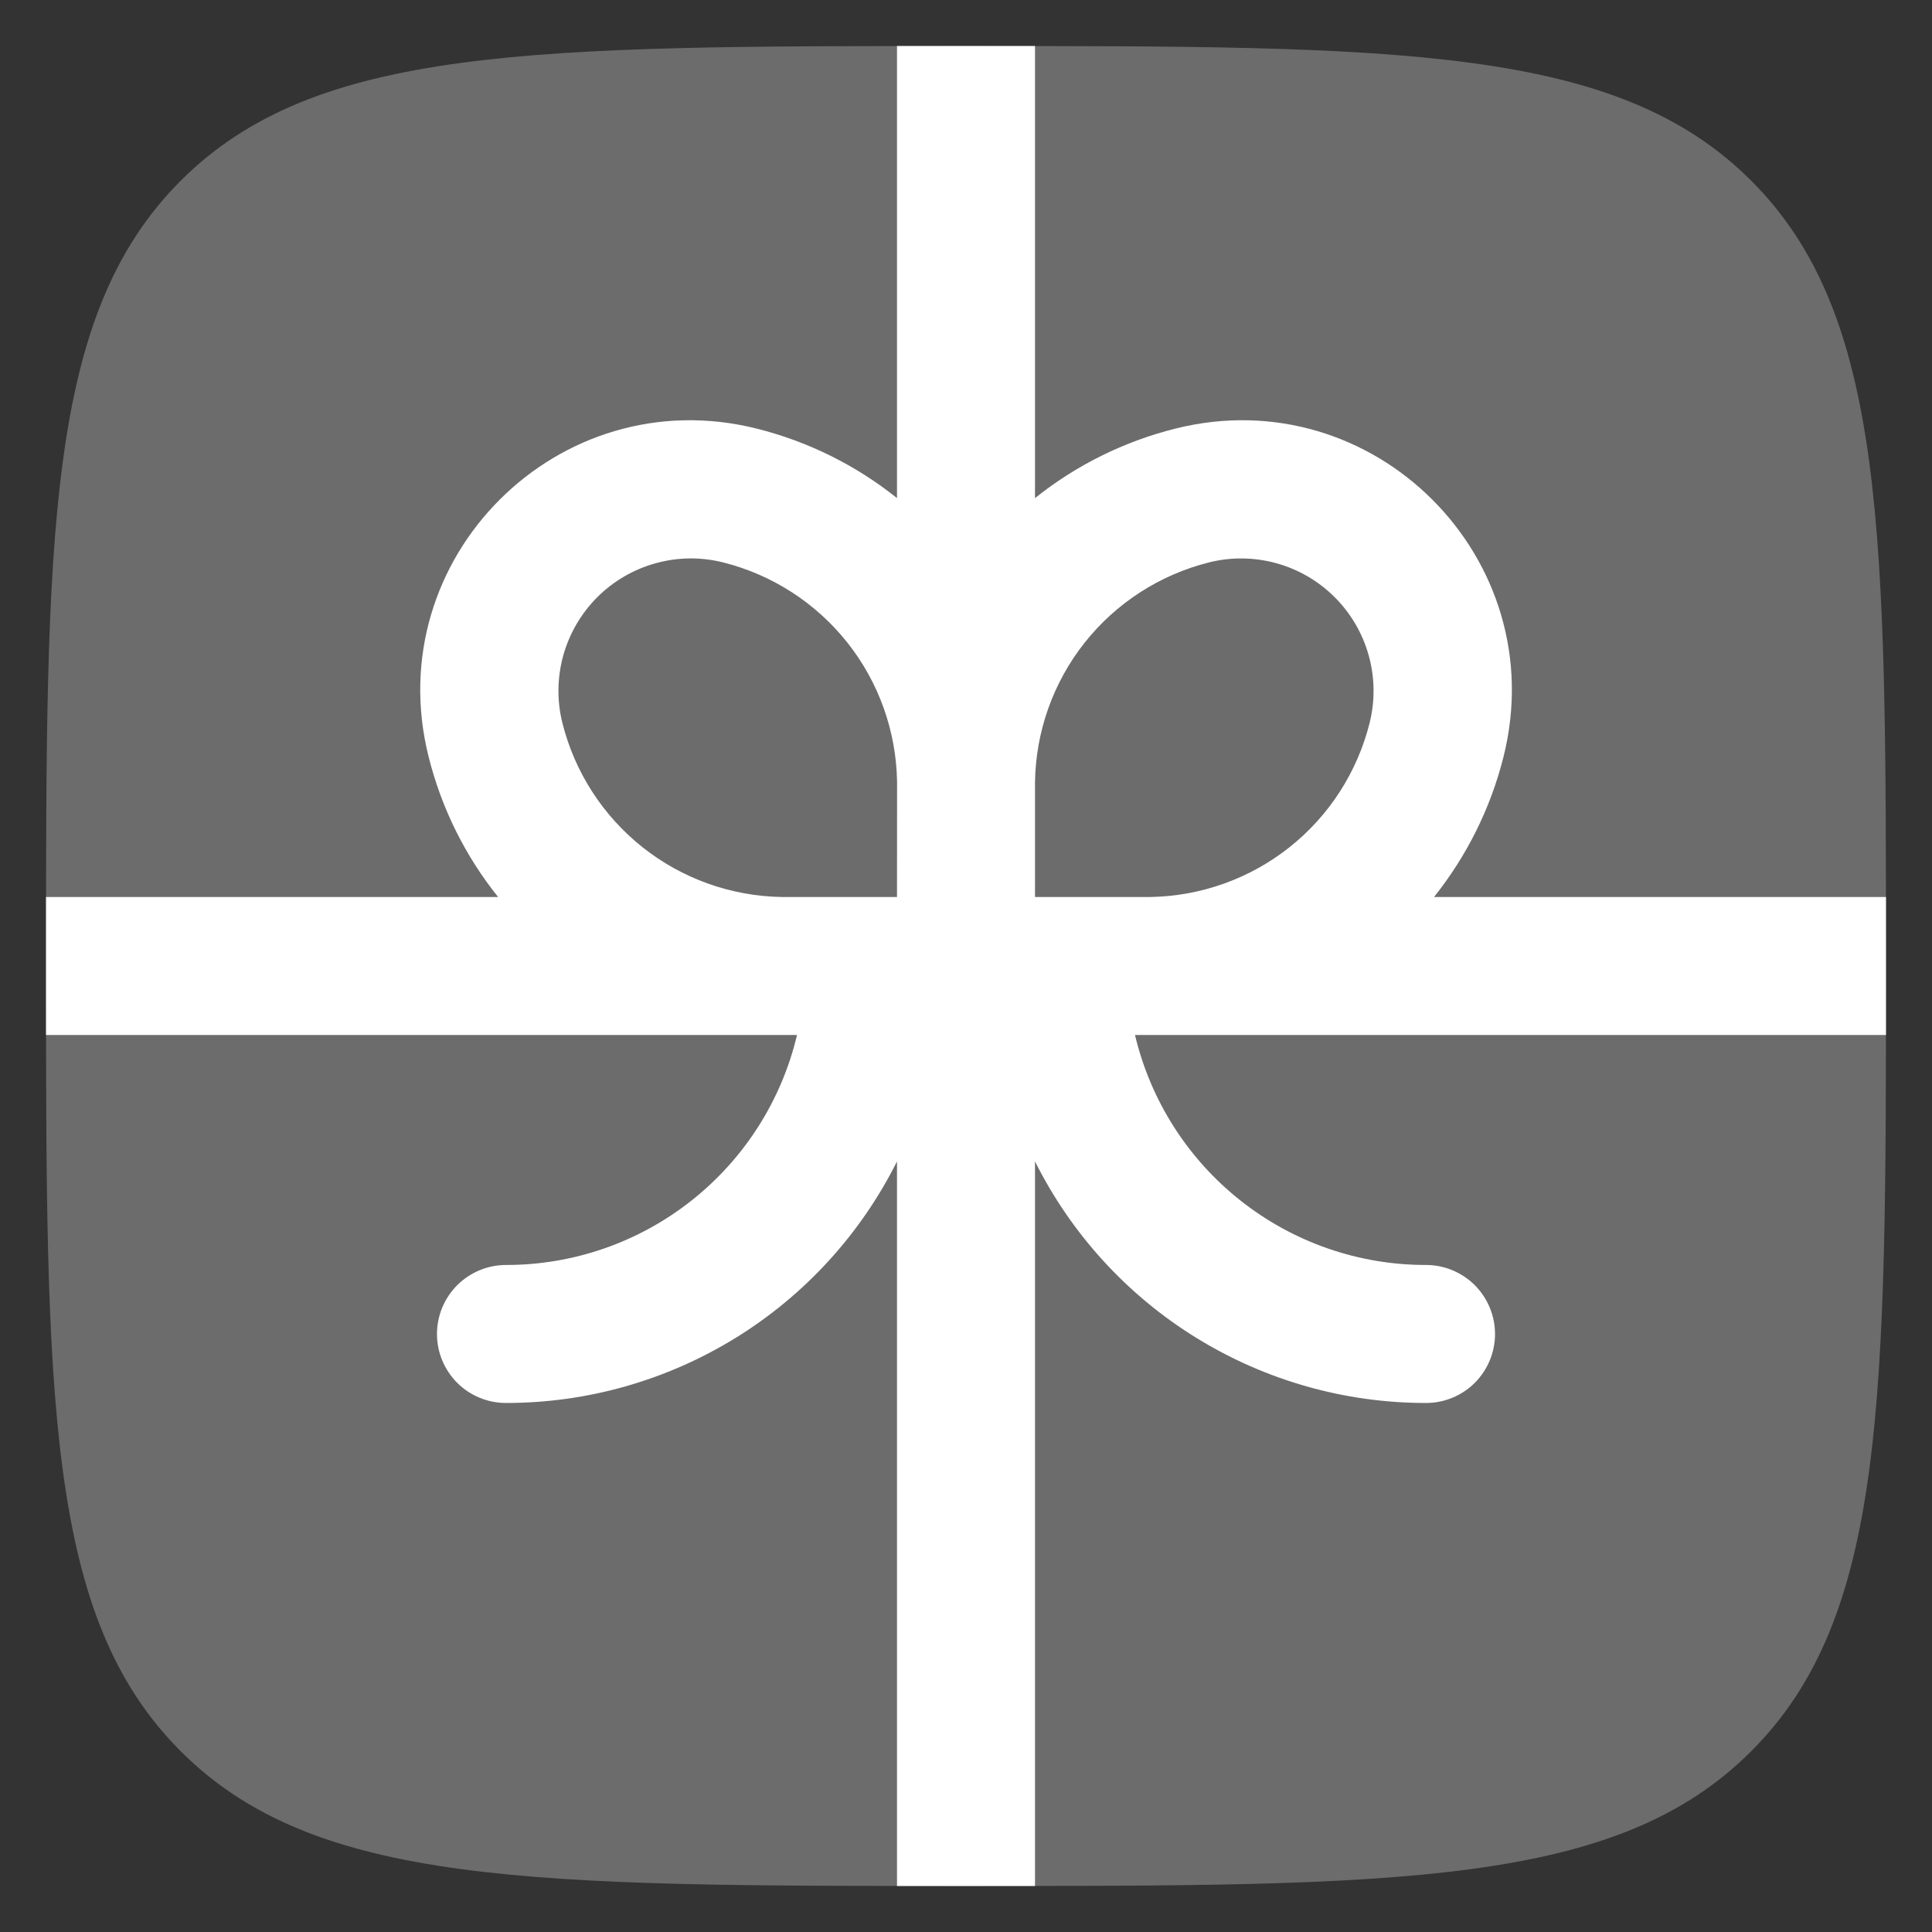
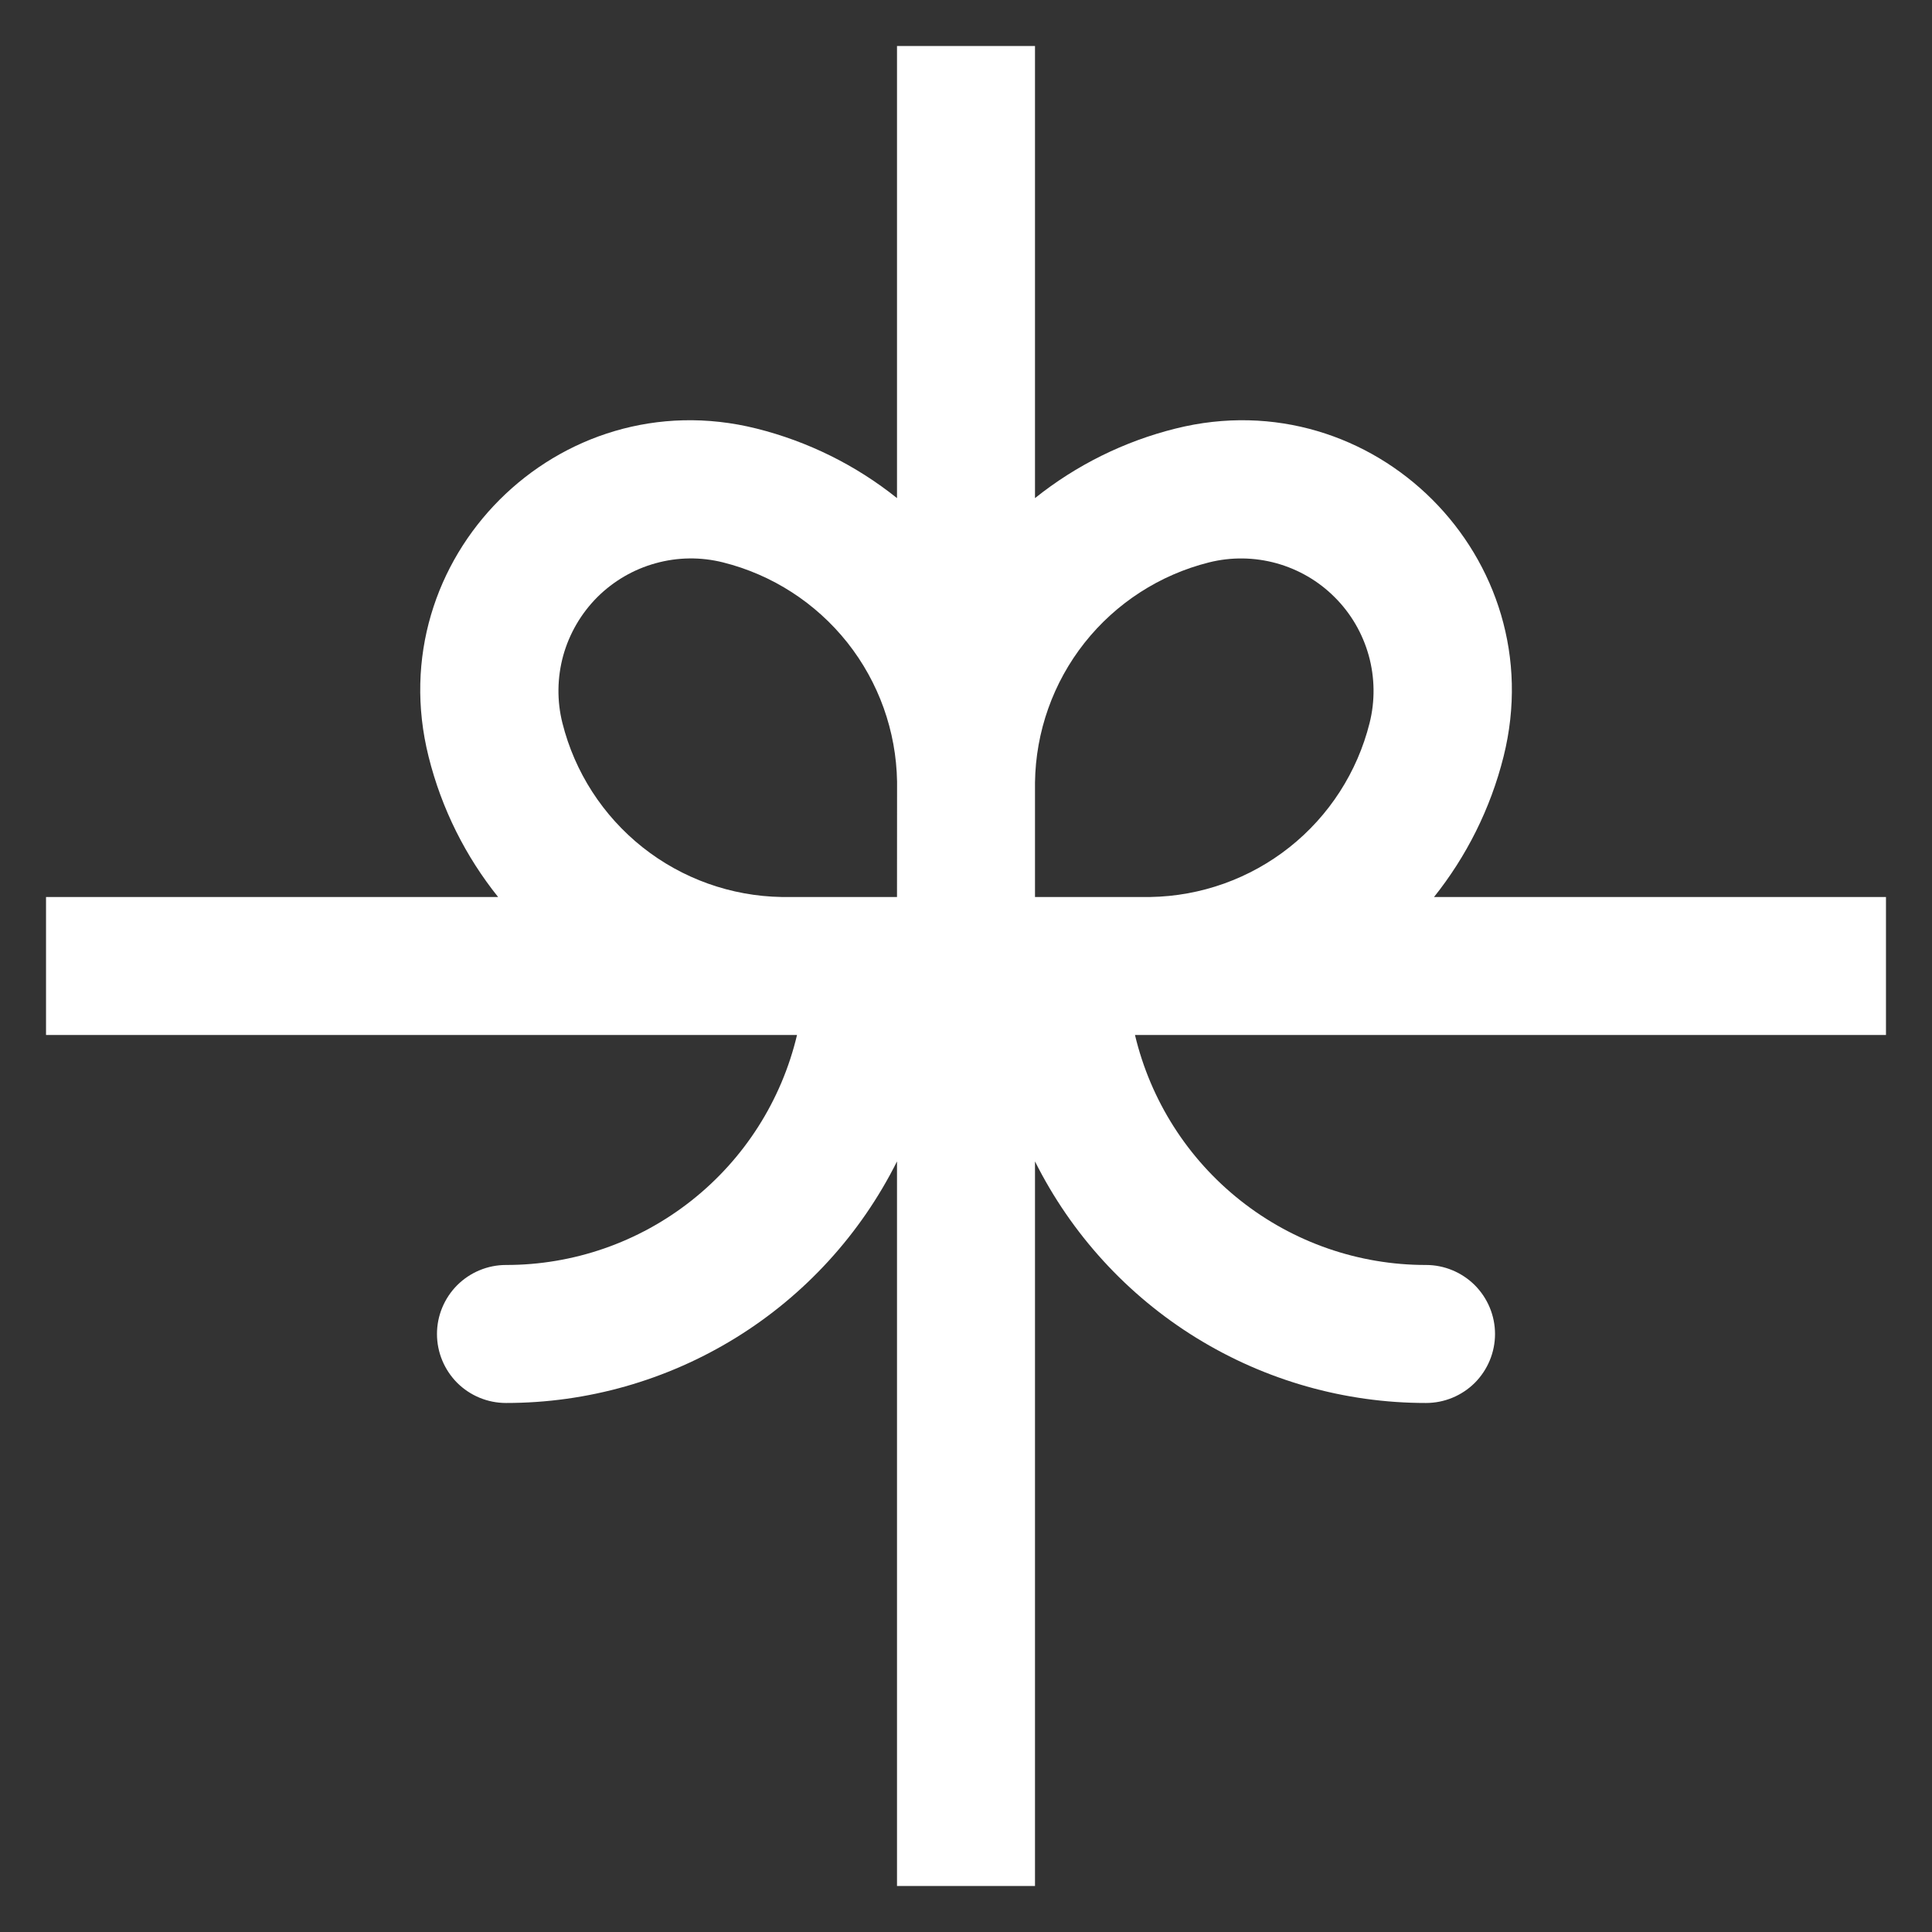
<svg xmlns="http://www.w3.org/2000/svg" width="28" height="28" viewBox="0 0 28 28" fill="none">
  <rect x="0" y="0" width="28" height="28" fill="#333333" stroke="none" />
-   <path d="M0.667 14C0.667 7.715 0.667 4.572 2.619 2.619C4.573 0.667 7.715 0.667 14 0.667C20.285 0.667 23.428 0.667 25.38 2.619C27.333 4.573 27.333 7.715 27.333 14C27.333 20.285 27.333 23.428 25.38 25.38C23.429 27.333 20.285 27.333 14 27.333C7.715 27.333 4.572 27.333 2.619 25.38C0.667 23.429 0.667 20.285 0.667 14Z" fill="#6C6C6C" />
  <path fill-rule="evenodd" clip-rule="evenodd" d="M7.219 13H0.667V15H11.551C11.326 15.949 10.787 16.795 10.021 17.4C9.256 18.005 8.309 18.334 7.333 18.333C7.068 18.333 6.814 18.439 6.626 18.626C6.439 18.814 6.333 19.068 6.333 19.333C6.333 19.599 6.439 19.853 6.626 20.041C6.814 20.228 7.068 20.333 7.333 20.333C8.51 20.334 9.663 20.006 10.664 19.388C11.665 18.77 12.474 17.884 13 16.832V27.333H15V16.832C15.526 17.884 16.335 18.77 17.336 19.388C18.337 20.006 19.49 20.334 20.667 20.333C20.932 20.333 21.186 20.228 21.374 20.041C21.561 19.853 21.667 19.599 21.667 19.333C21.667 19.068 21.561 18.814 21.374 18.626C21.186 18.439 20.932 18.333 20.667 18.333C19.691 18.334 18.744 18.005 17.979 17.4C17.213 16.795 16.675 15.949 16.449 15H27.333V13H20.783C21.249 12.416 21.6 11.727 21.791 10.964C22.508 8.093 19.907 5.493 17.037 6.211C16.294 6.396 15.599 6.74 15 7.219V0.667H13V7.219C12.402 6.74 11.707 6.397 10.964 6.211C8.093 5.493 5.493 8.093 6.211 10.964C6.401 11.727 6.751 12.416 7.219 13ZM13 13H11.329C10.596 12.988 9.887 12.735 9.312 12.279C8.738 11.823 8.329 11.19 8.151 10.479C8.07 10.157 8.075 9.82 8.163 9.5C8.252 9.181 8.422 8.89 8.656 8.655C8.891 8.421 9.182 8.251 9.502 8.163C9.821 8.074 10.158 8.07 10.48 8.151C11.191 8.329 11.824 8.738 12.28 9.312C12.736 9.887 12.989 10.596 13.001 11.329L13 13ZM16.671 13H15V11.34C15.01 10.605 15.262 9.893 15.718 9.316C16.174 8.74 16.808 8.33 17.521 8.151C17.843 8.07 18.18 8.075 18.499 8.163C18.819 8.252 19.11 8.421 19.344 8.656C19.579 8.89 19.748 9.181 19.837 9.501C19.925 9.82 19.93 10.157 19.849 10.479C19.671 11.19 19.263 11.823 18.688 12.279C18.113 12.735 17.404 12.988 16.671 13Z" fill="white" />
</svg>